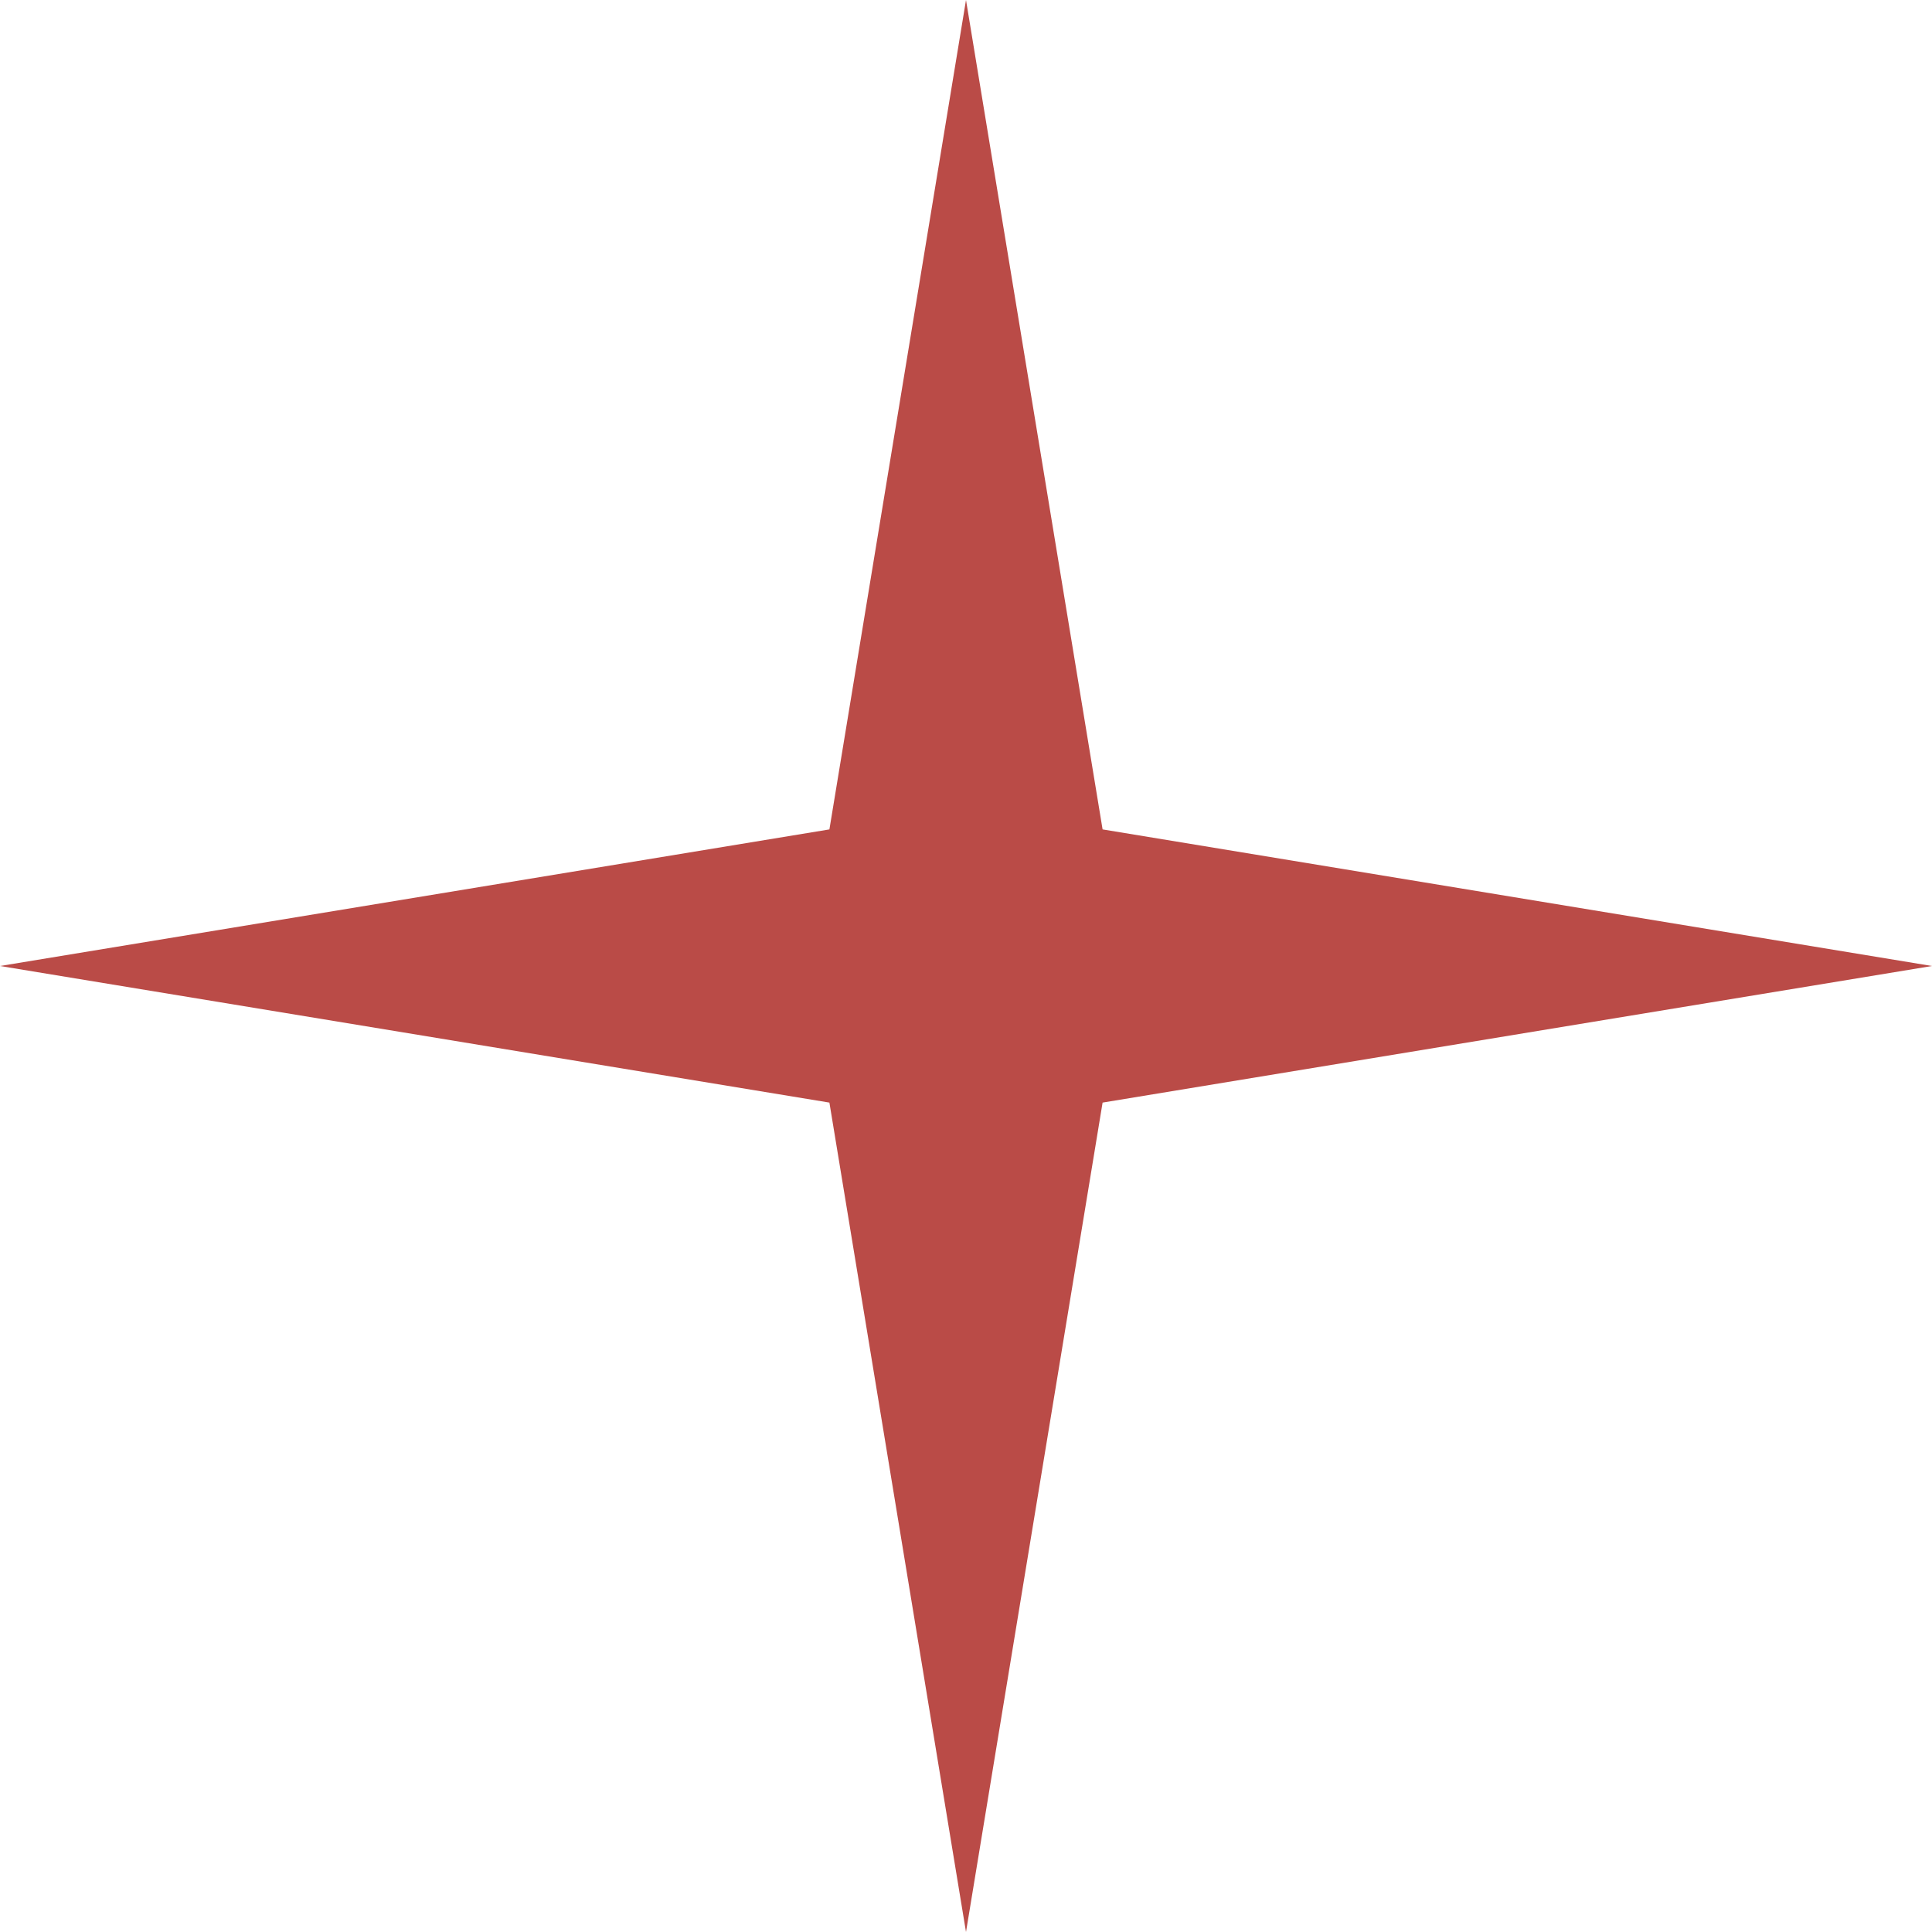
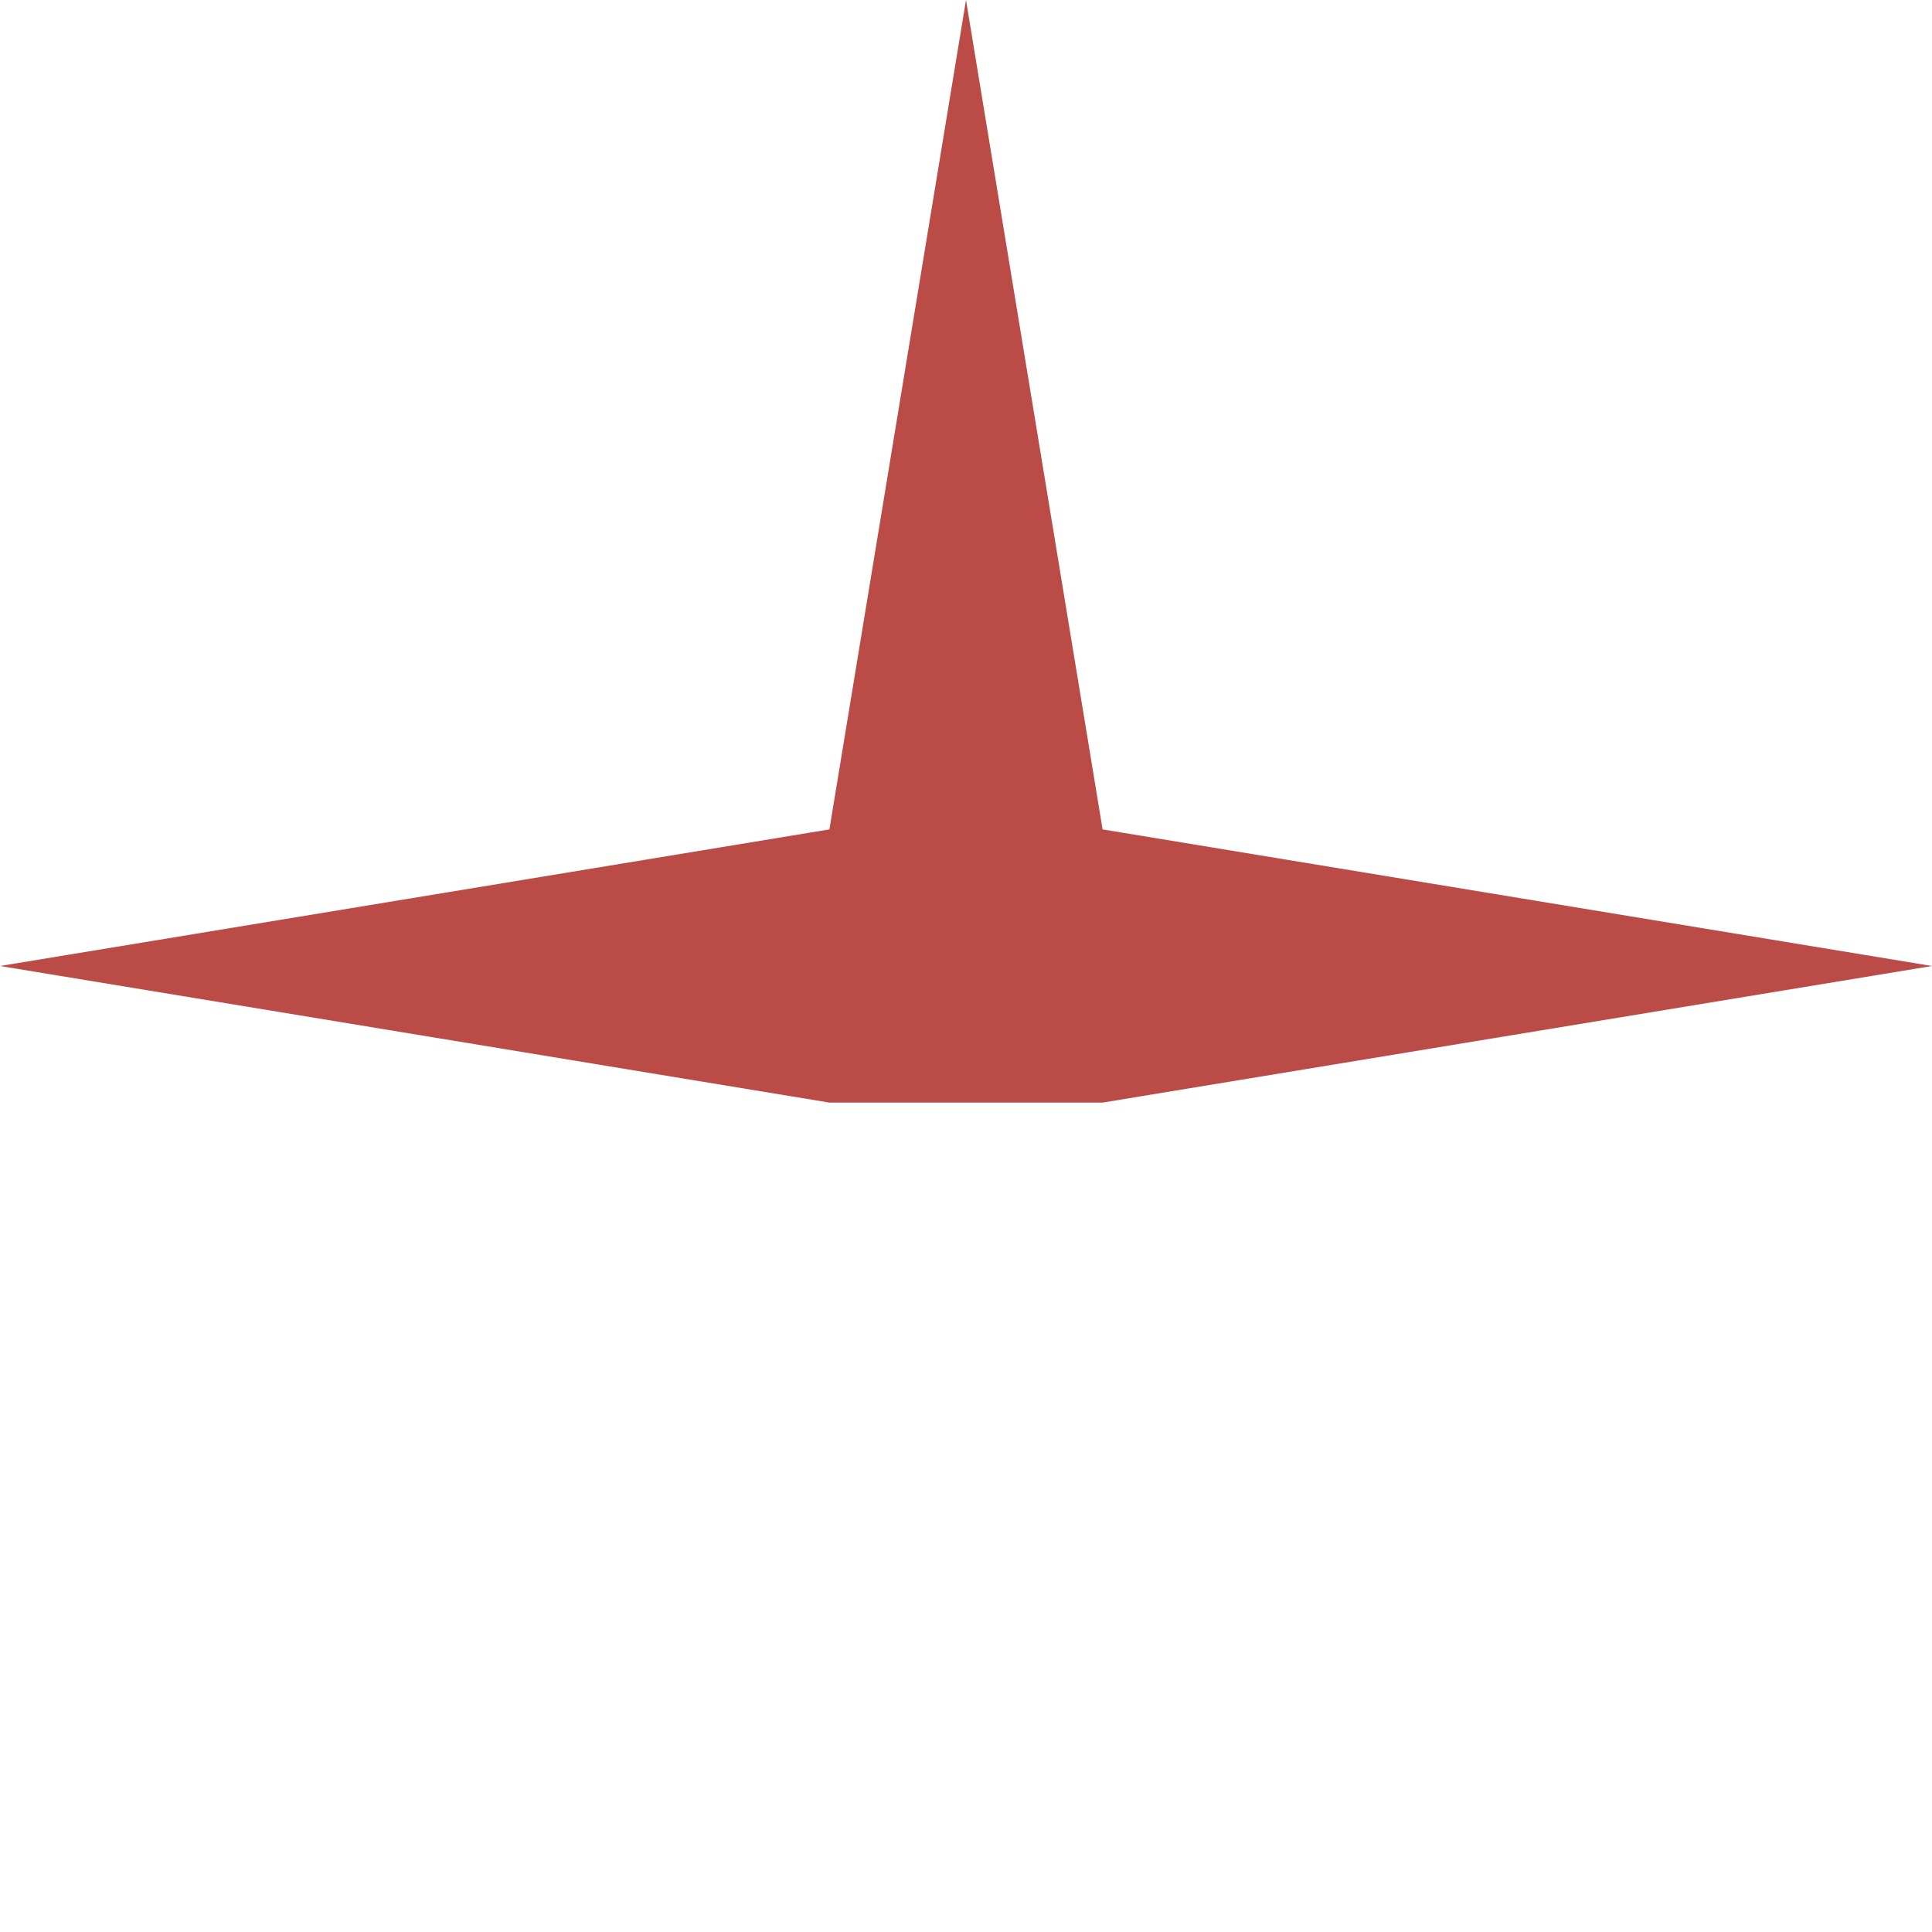
<svg xmlns="http://www.w3.org/2000/svg" width="20" height="20" viewBox="0 0 20 20" fill="none">
-   <path d="M10 0L11.414 8.586L20 10L11.414 11.414L10 20L8.586 11.414L0 10L8.586 8.586L10 0Z" fill="#BA4B47" />
+   <path d="M10 0L11.414 8.586L20 10L11.414 11.414L8.586 11.414L0 10L8.586 8.586L10 0Z" fill="#BA4B47" />
</svg>